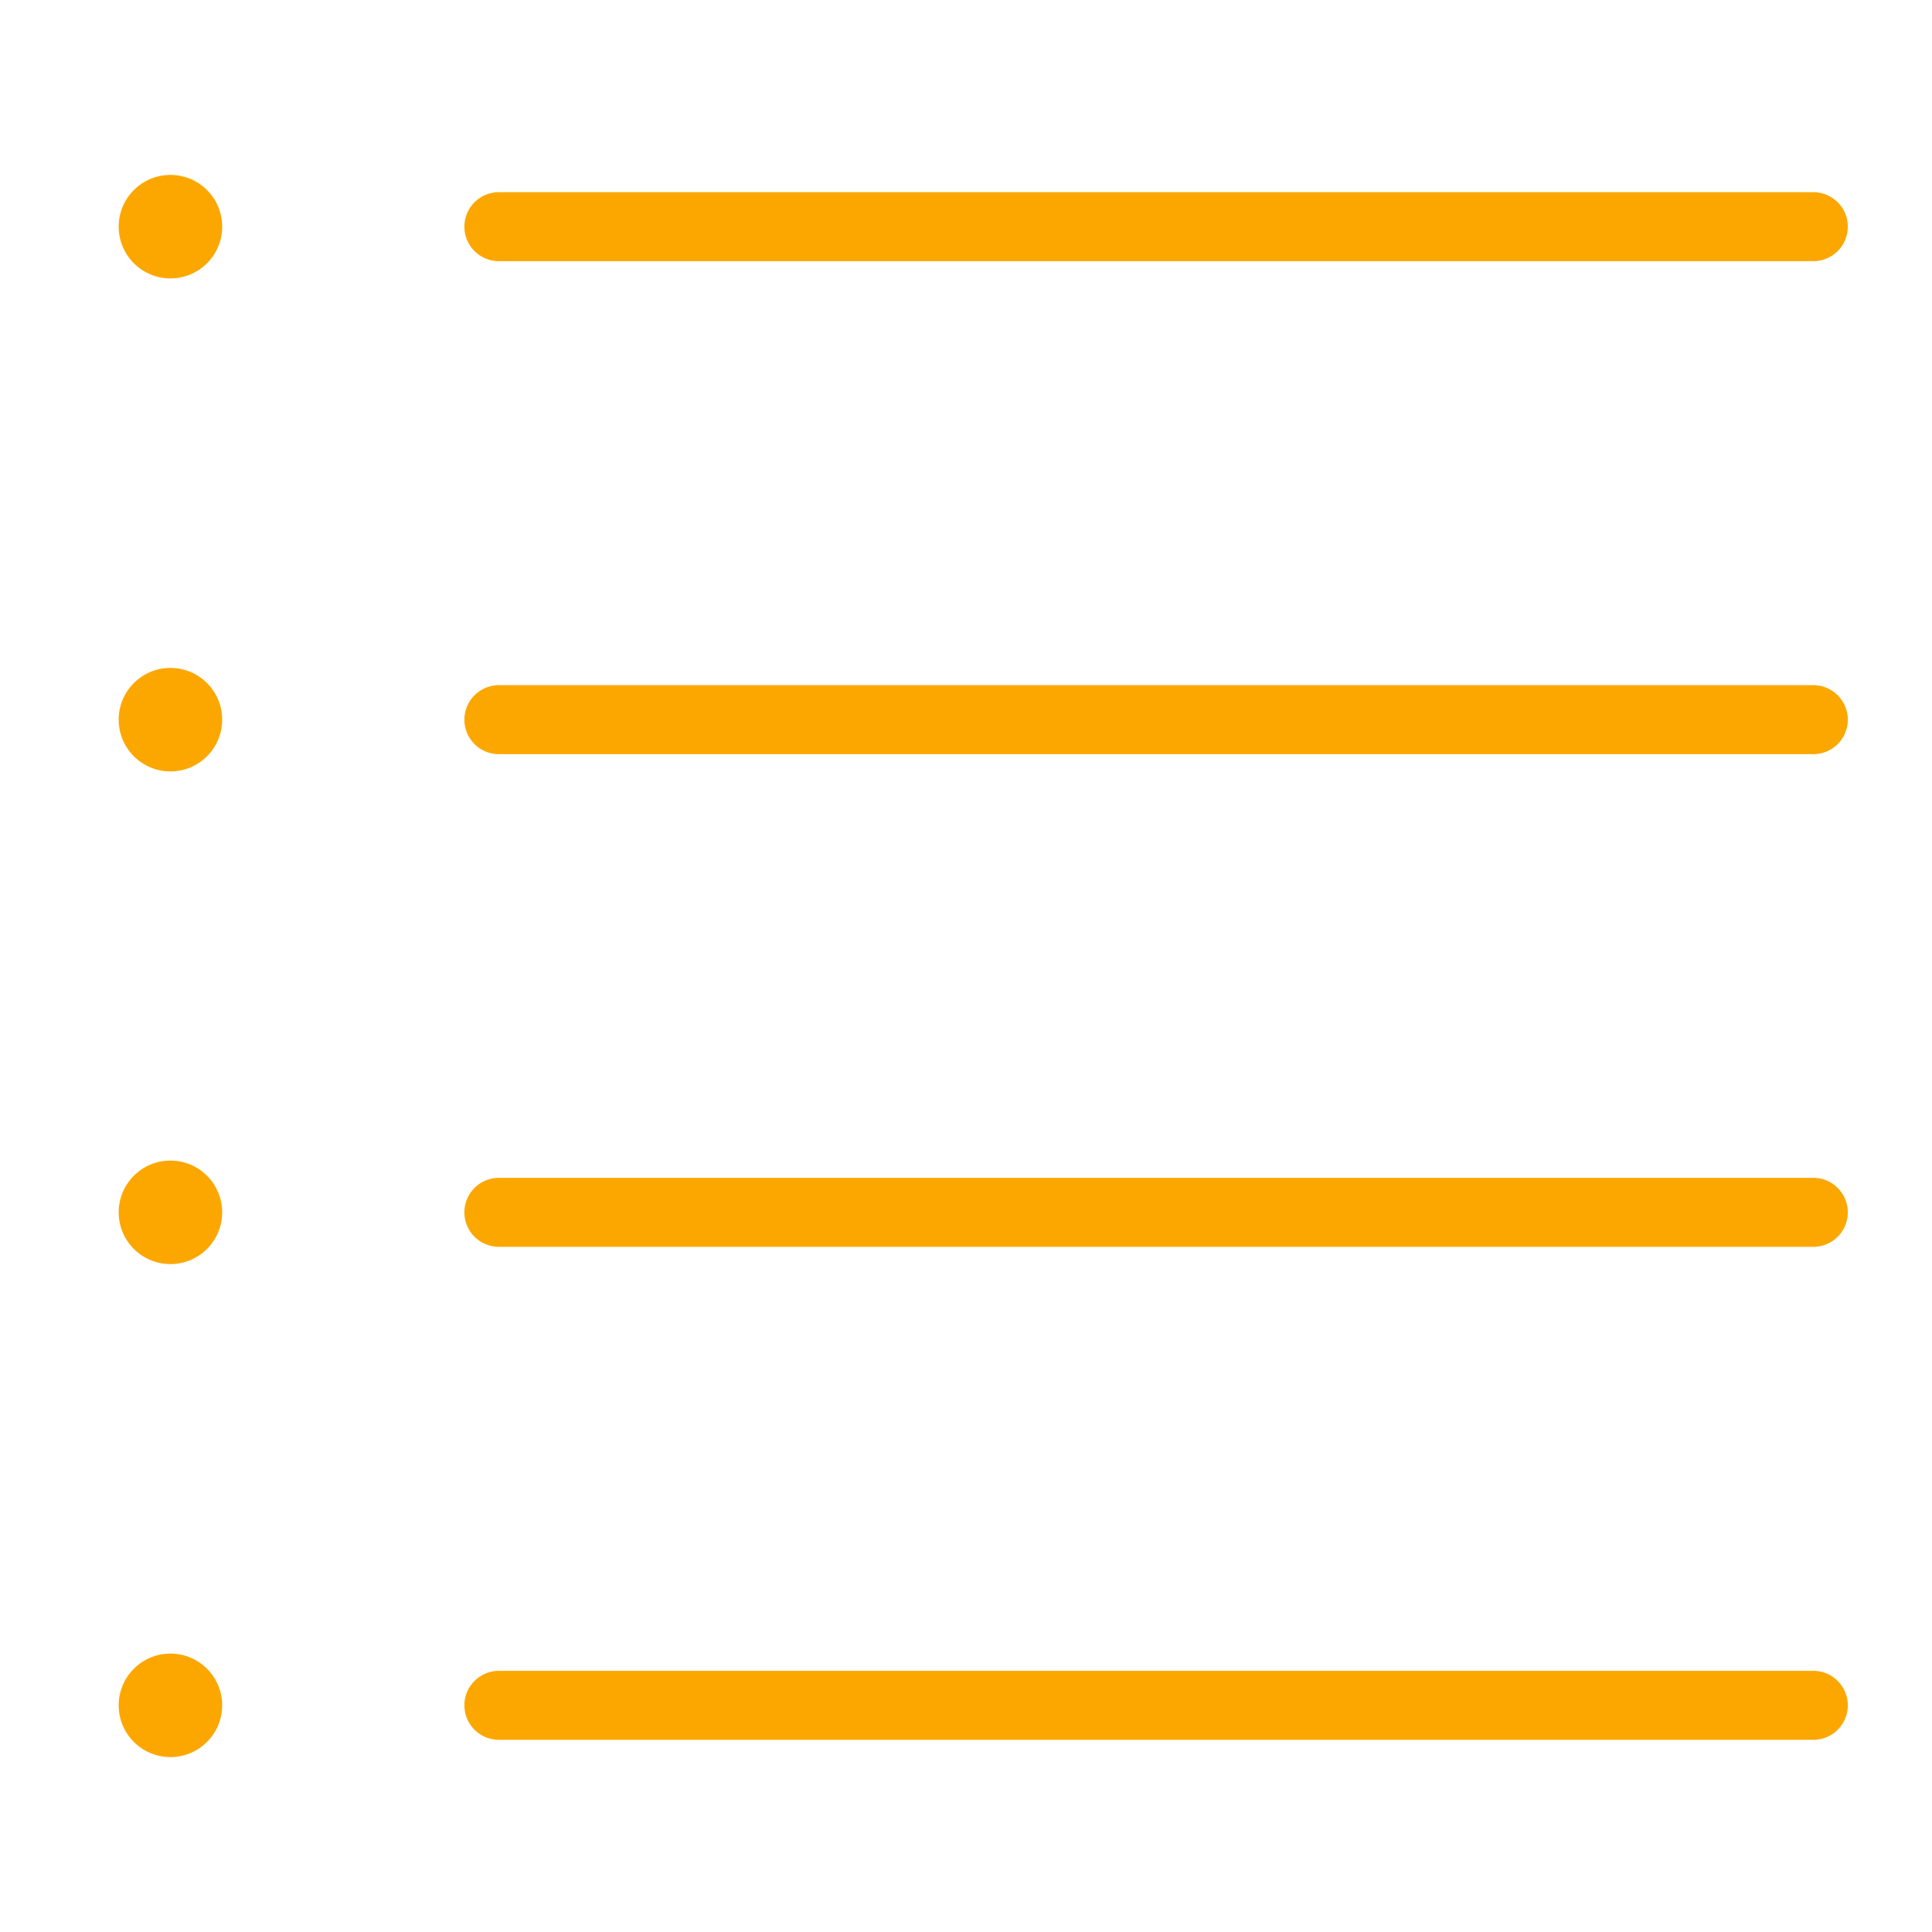
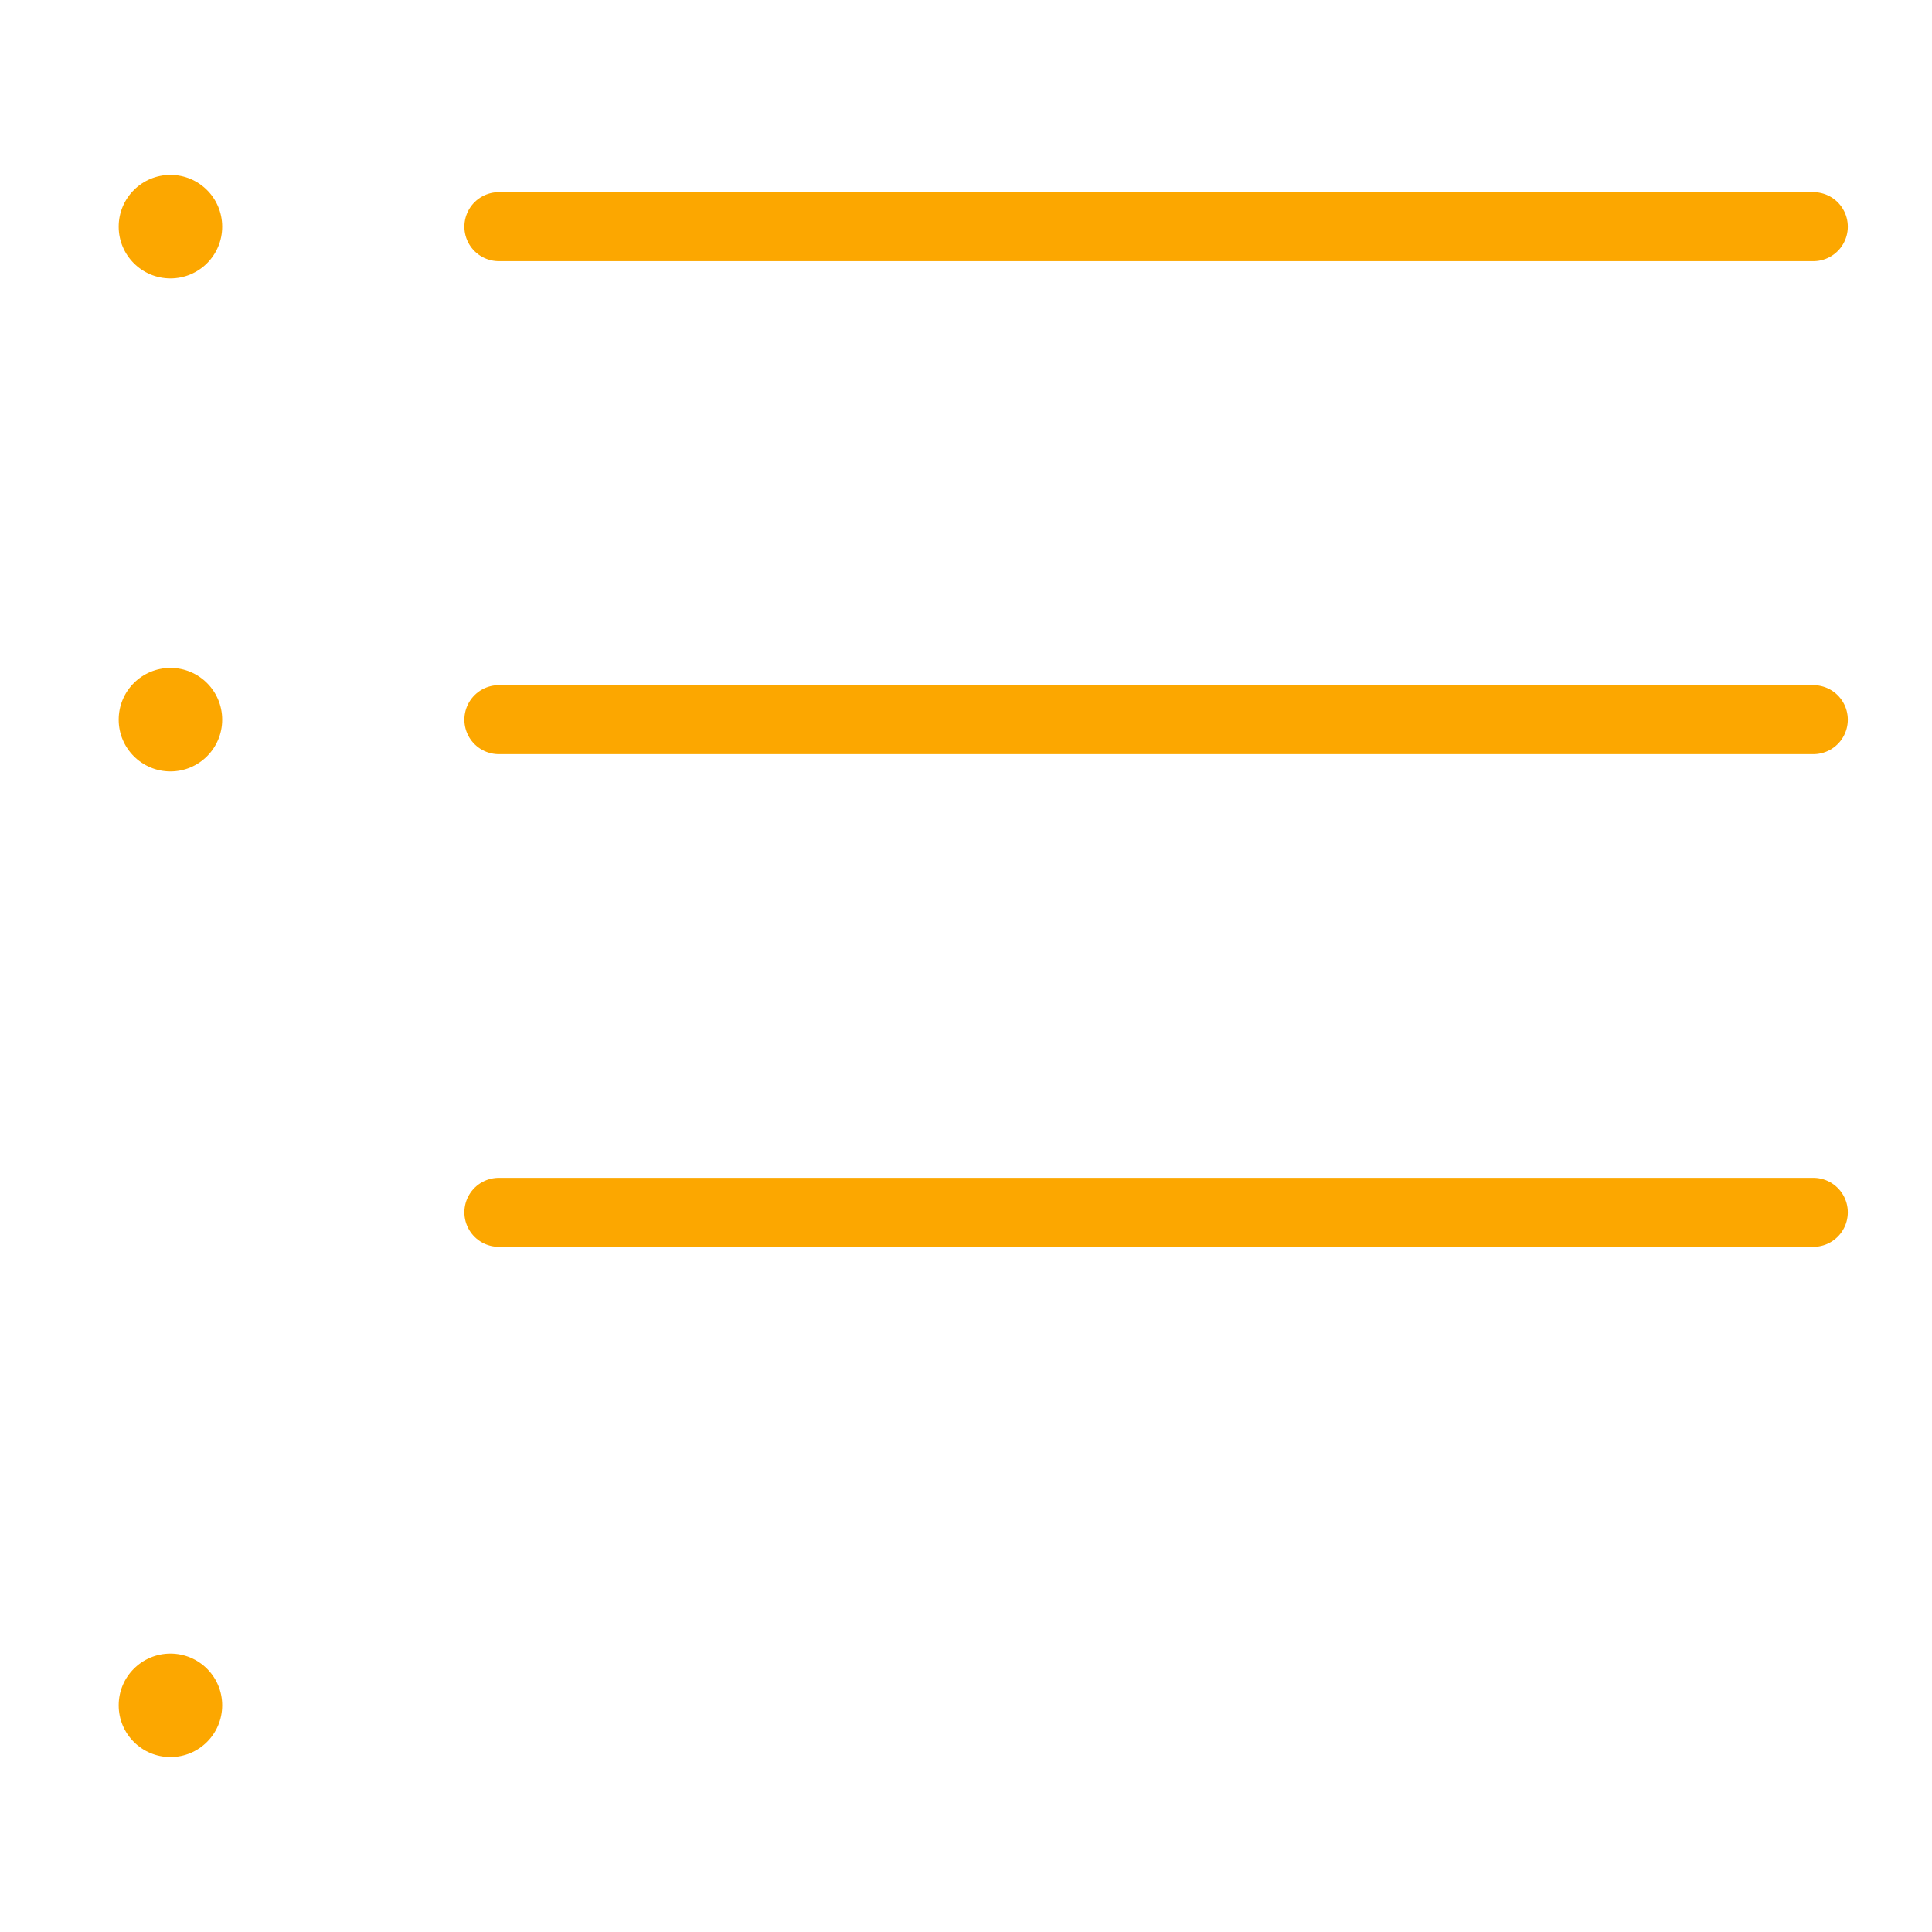
<svg xmlns="http://www.w3.org/2000/svg" id="Ebene_1" data-name="Ebene 1" viewBox="0 0 56 56">
  <defs>
    <style>
      .cls-1 {
        fill: none;
        stroke: #fca700;
        stroke-linecap: round;
        stroke-linejoin: round;
        stroke-width: 2px;
      }

      .cls-2 {
        fill: #fca700;
      }
    </style>
  </defs>
  <line class="cls-1" x1="14.46" y1="6.57" x2="52.56" y2="6.57" />
  <line class="cls-1" x1="14.46" y1="20.86" x2="52.56" y2="20.86" />
  <line class="cls-1" x1="14.46" y1="35.14" x2="52.56" y2="35.14" />
-   <line class="cls-1" x1="14.46" y1="49.43" x2="52.56" y2="49.43" />
  <circle class="cls-2" cx="4.94" cy="49.43" r="1.5" />
-   <circle class="cls-2" cx="4.94" cy="35.14" r="1.5" />
  <circle class="cls-2" cx="4.94" cy="20.86" r="1.5" />
  <circle class="cls-2" cx="4.94" cy="6.57" r="1.5" />
</svg>